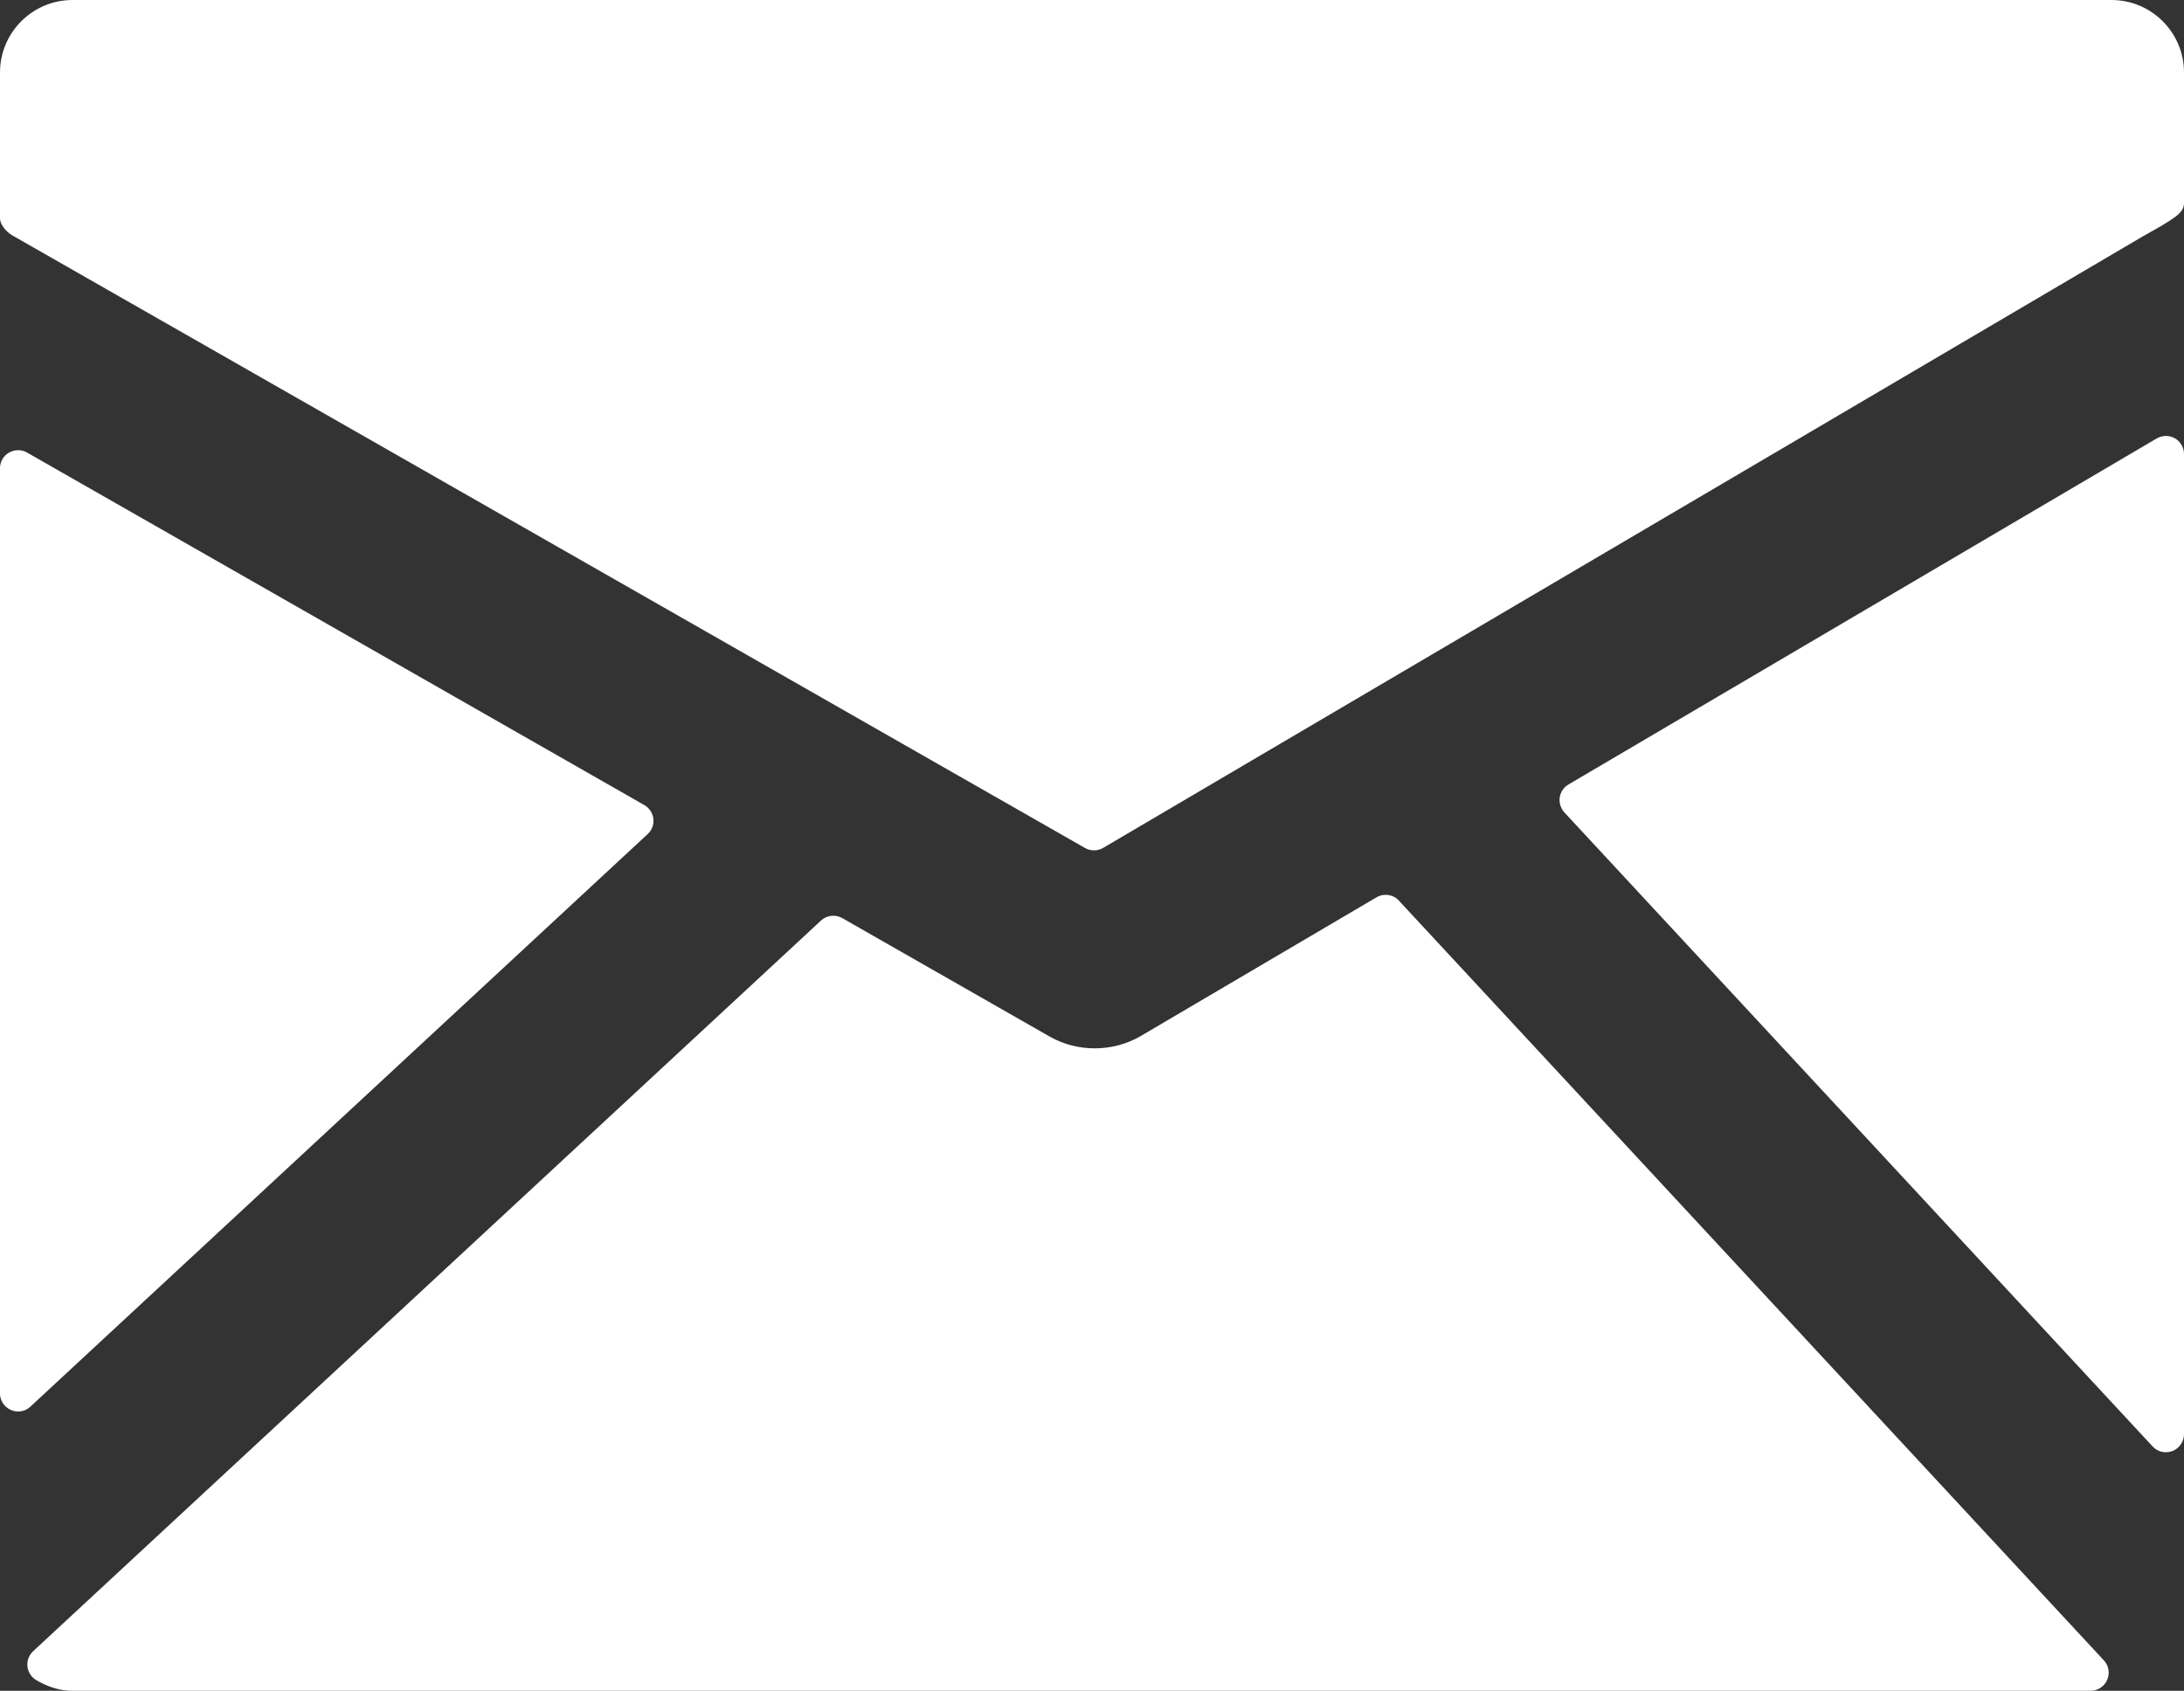
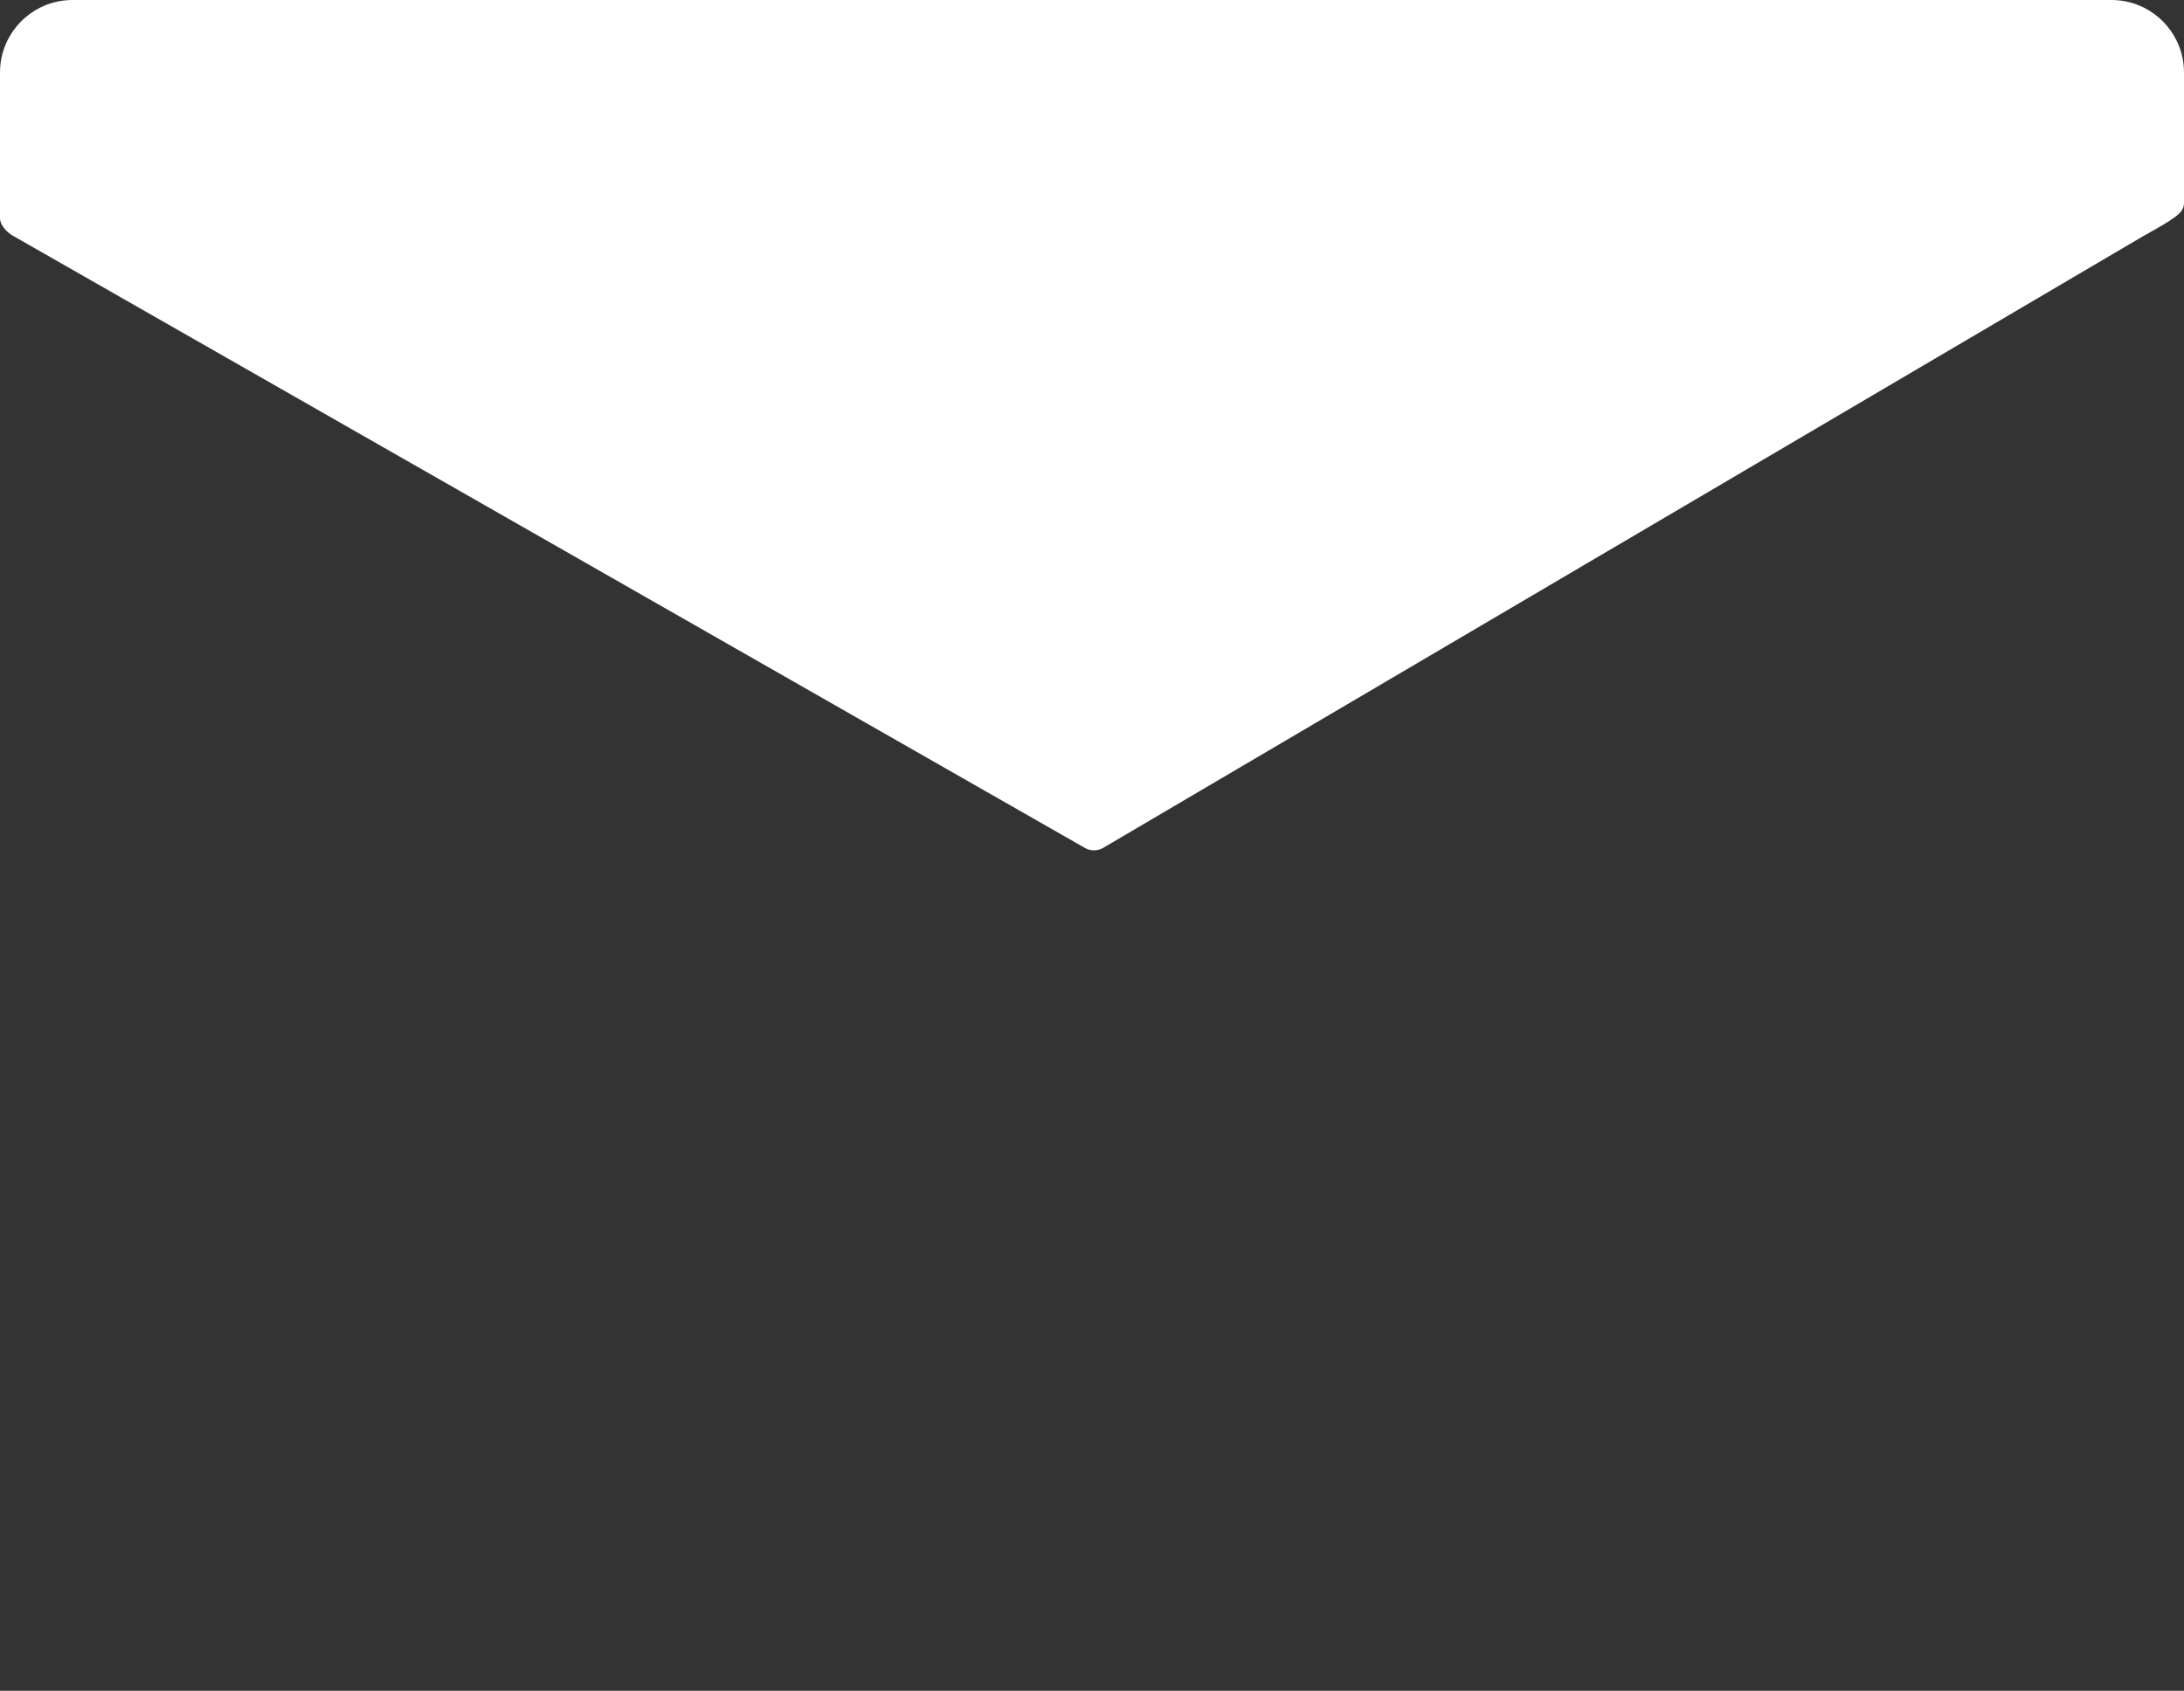
<svg xmlns="http://www.w3.org/2000/svg" id="Layer_1" viewBox="0 0 616 476.97">
  <rect x="0" y="0" width="616" height="476.97" fill="#333333" stroke="none" />
  <defs>
    <style> .cls-1 { fill: #fff; } </style>
  </defs>
  <path class="cls-1" d="M595.55,0H20.45C9.17,0,0,9.18,0,20.46v41.15c0,1.9,2.06,4.07,3.74,4.95l302.29,172.66c.78.46,1.66.66,2.54.66s1.8-.23,2.59-.7l293.15-172.46c1.65-.92,6.02-3.35,7.66-4.47,1.98-1.35,4.03-2.58,4.03-5V20.45c0-11.27-9.17-20.45-20.45-20.45Z" />
-   <path class="cls-1" d="M613.45,123.66c-1.6-.93-3.55-.89-5.16.03l-165.9,97.61c-1.33.77-2.25,2.13-2.47,3.66-.2,1.53.28,3.09,1.31,4.22l165.92,178.86c.98,1.06,2.33,1.63,3.74,1.63.63,0,1.27-.12,1.87-.34,1.96-.78,3.24-2.66,3.24-4.77V128.1c0-1.84-.97-3.53-2.55-4.44Z" />
-   <path class="cls-1" d="M394.58,254.07c-1.63-1.77-4.26-2.16-6.33-.94l-66.5,39.13c-7.81,4.59-17.81,4.63-25.66.17l-58.52-33.43c-1.94-1.1-4.38-.83-6.01.69L9.34,465.81c-1.18,1.1-1.78,2.7-1.6,4.3.18,1.61,1.11,3.05,2.51,3.86,3.46,2.03,6.79,3,10.18,3h569.22c2.04,0,3.88-1.21,4.68-3.08.82-1.86.45-4.02-.94-5.51l-198.82-214.3Z" />
-   <path class="cls-1" d="M182.67,235.3c1.2-1.1,1.8-2.71,1.62-4.32-.18-1.62-1.14-3.05-2.54-3.86L7.62,127.66c-1.55-.9-3.51-.88-5.1.03-1.57.91-2.53,2.6-2.53,4.42v260.96c0,2.02,1.2,3.86,3.06,4.67.66.3,1.35.44,2.06.44,1.26,0,2.51-.47,3.47-1.37l174.09-161.51Z" />
</svg>